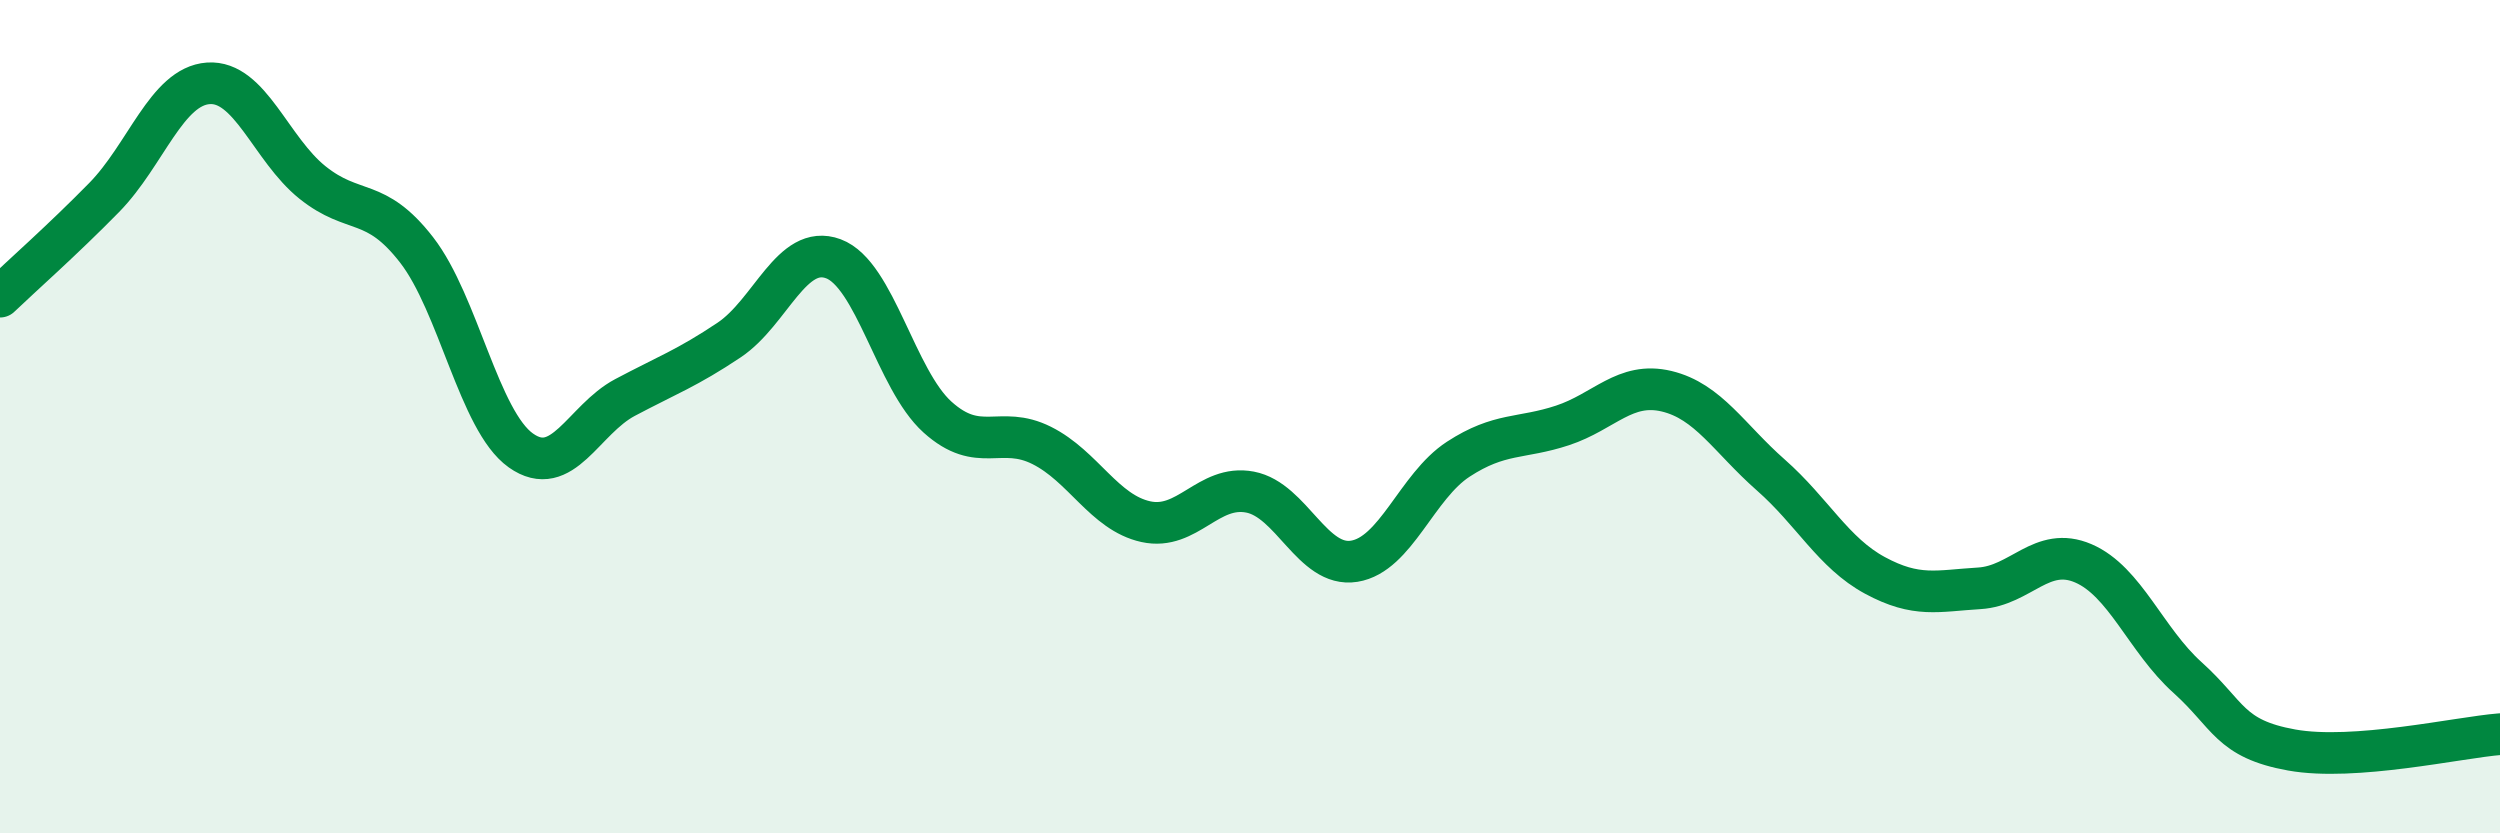
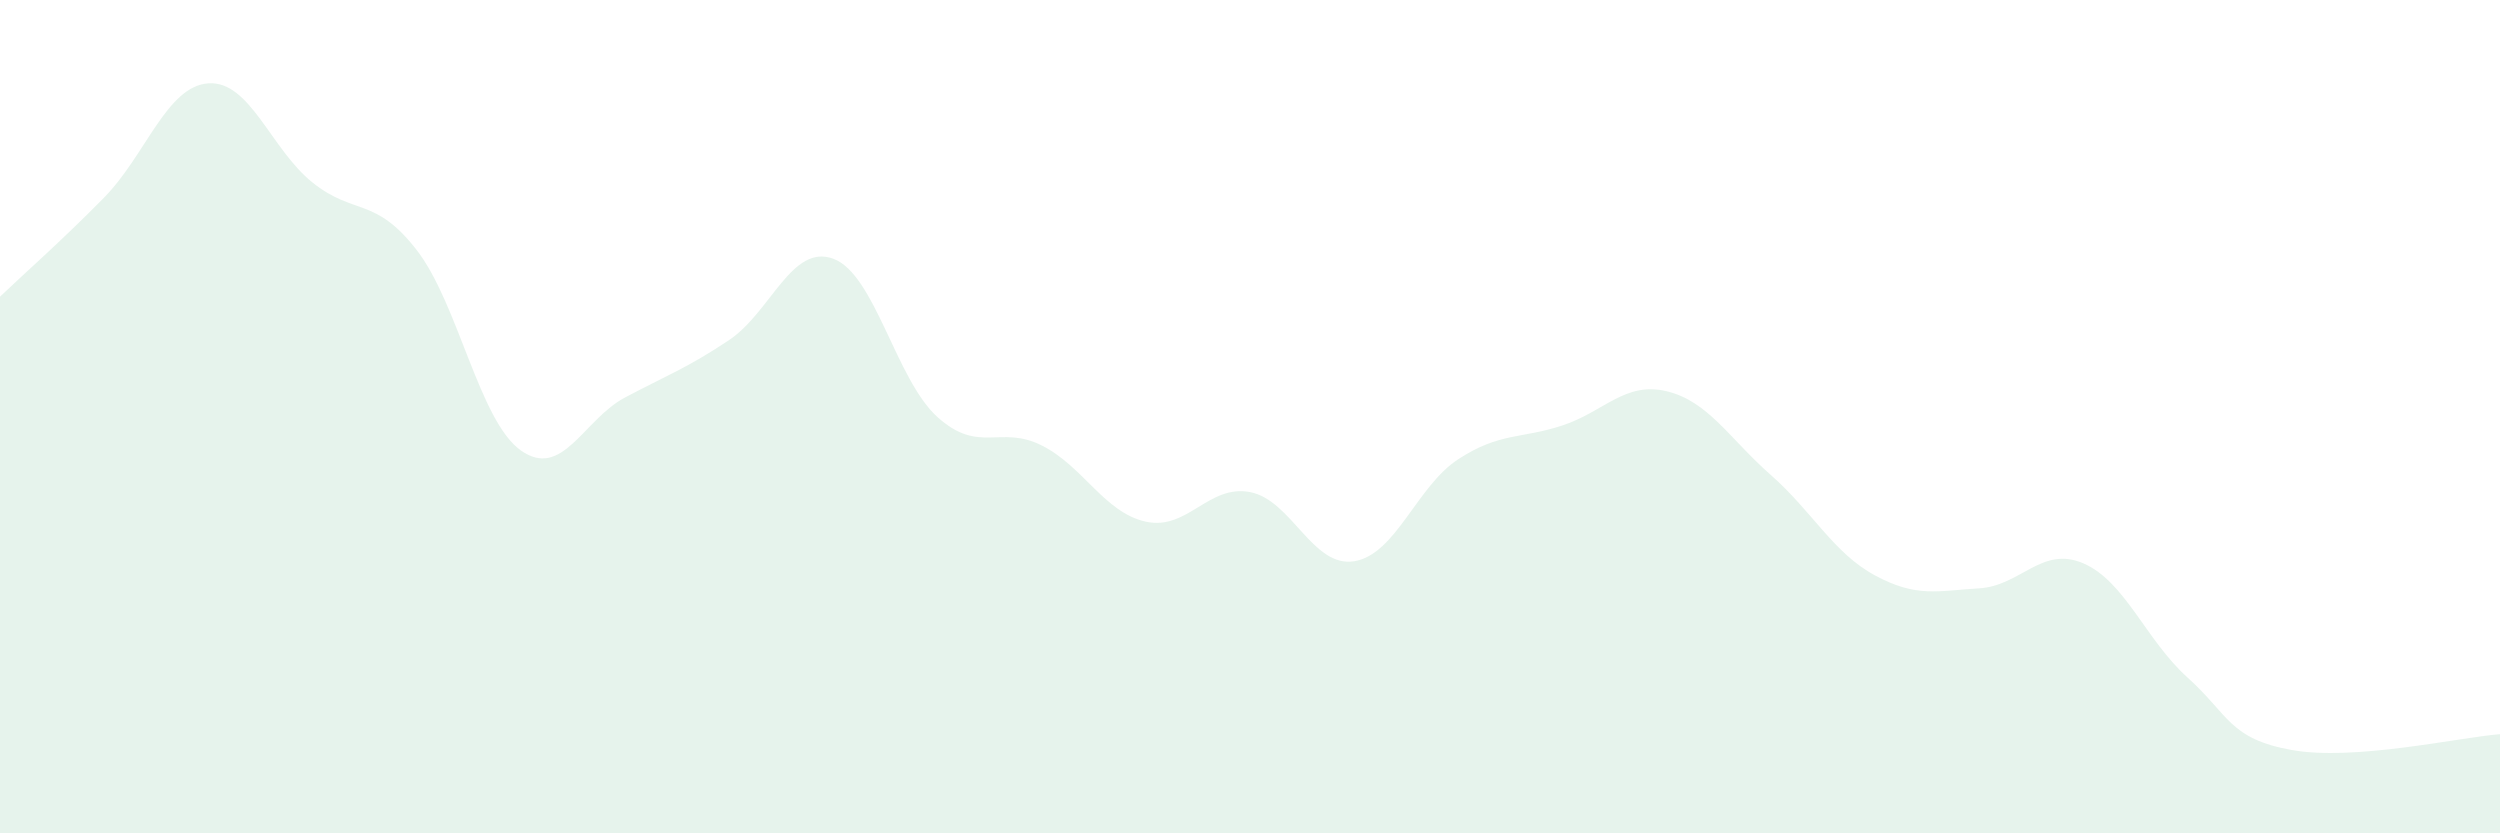
<svg xmlns="http://www.w3.org/2000/svg" width="60" height="20" viewBox="0 0 60 20">
  <path d="M 0,7.12 C 0.5,6.64 1.5,5.76 2.5,4.74 C 3.5,3.72 4,2.07 5,2 C 6,1.93 6.5,3.58 7.5,4.38 C 8.5,5.18 9,4.71 10,6 C 11,7.29 11.5,10.1 12.5,10.81 C 13.5,11.52 14,10.07 15,9.54 C 16,9.01 16.5,8.83 17.5,8.16 C 18.5,7.49 19,5.84 20,6.21 C 21,6.58 21.5,9.11 22.5,10.01 C 23.5,10.91 24,10.19 25,10.69 C 26,11.19 26.5,12.3 27.5,12.52 C 28.5,12.74 29,11.62 30,11.81 C 31,12 31.5,13.63 32.5,13.47 C 33.5,13.31 34,11.67 35,11.02 C 36,10.37 36.5,10.54 37.5,10.21 C 38.5,9.88 39,9.15 40,9.39 C 41,9.63 41.5,10.52 42.5,11.4 C 43.5,12.28 44,13.27 45,13.81 C 46,14.35 46.5,14.18 47.5,14.12 C 48.5,14.06 49,13.09 50,13.52 C 51,13.95 51.5,15.36 52.5,16.26 C 53.5,17.16 53.5,17.73 55,18 C 56.5,18.27 59,17.7 60,17.62L60 20L0 20Z" fill="#008740" opacity="0.1" stroke-linecap="round" stroke-linejoin="round" />
-   <path d="M 0,7.12 C 0.5,6.64 1.5,5.76 2.5,4.74 C 3.5,3.72 4,2.07 5,2 C 6,1.93 6.5,3.58 7.5,4.38 C 8.5,5.18 9,4.71 10,6 C 11,7.29 11.5,10.1 12.5,10.81 C 13.5,11.52 14,10.07 15,9.54 C 16,9.01 16.5,8.83 17.5,8.16 C 18.5,7.49 19,5.84 20,6.21 C 21,6.58 21.5,9.11 22.5,10.01 C 23.5,10.91 24,10.19 25,10.69 C 26,11.19 26.5,12.3 27.5,12.52 C 28.5,12.74 29,11.62 30,11.81 C 31,12 31.5,13.63 32.5,13.47 C 33.5,13.31 34,11.67 35,11.02 C 36,10.37 36.5,10.54 37.5,10.21 C 38.5,9.88 39,9.15 40,9.39 C 41,9.63 41.5,10.52 42.5,11.4 C 43.5,12.28 44,13.27 45,13.81 C 46,14.35 46.5,14.18 47.5,14.12 C 48.5,14.06 49,13.09 50,13.52 C 51,13.95 51.5,15.36 52.5,16.26 C 53.5,17.16 53.5,17.73 55,18 C 56.5,18.27 59,17.7 60,17.62" stroke="#008740" stroke-width="1" fill="none" stroke-linecap="round" stroke-linejoin="round" />
</svg>